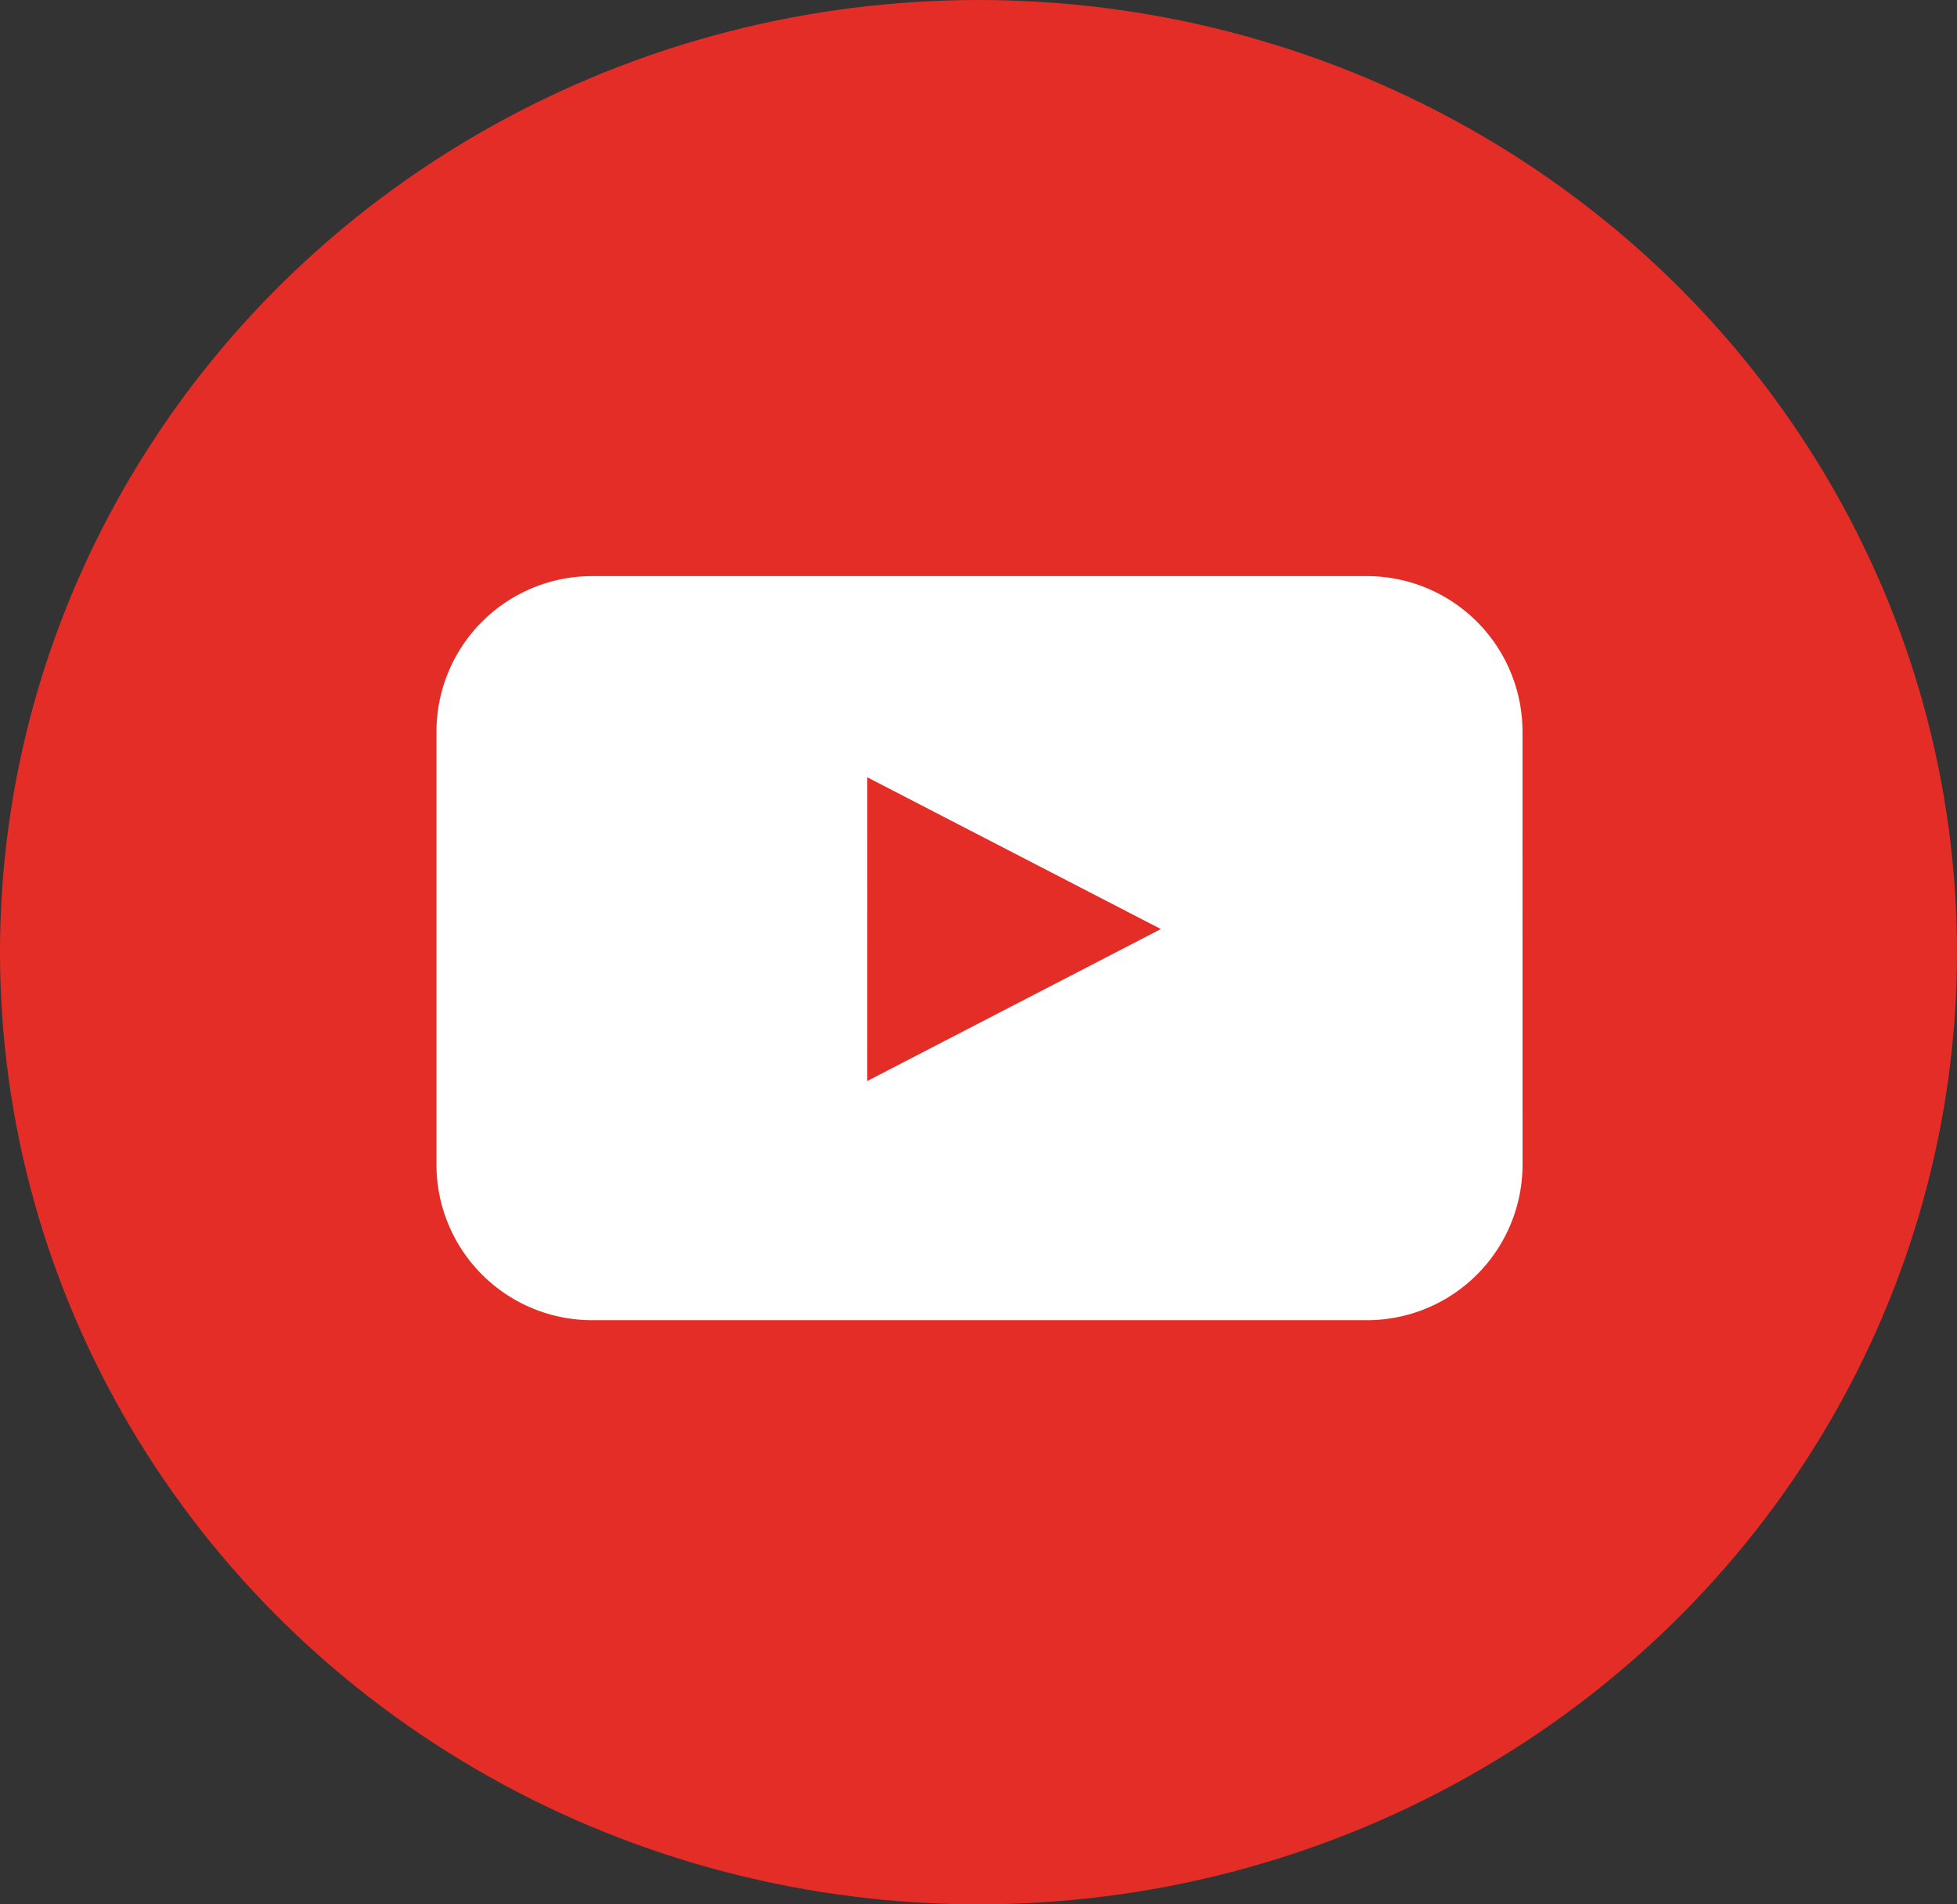
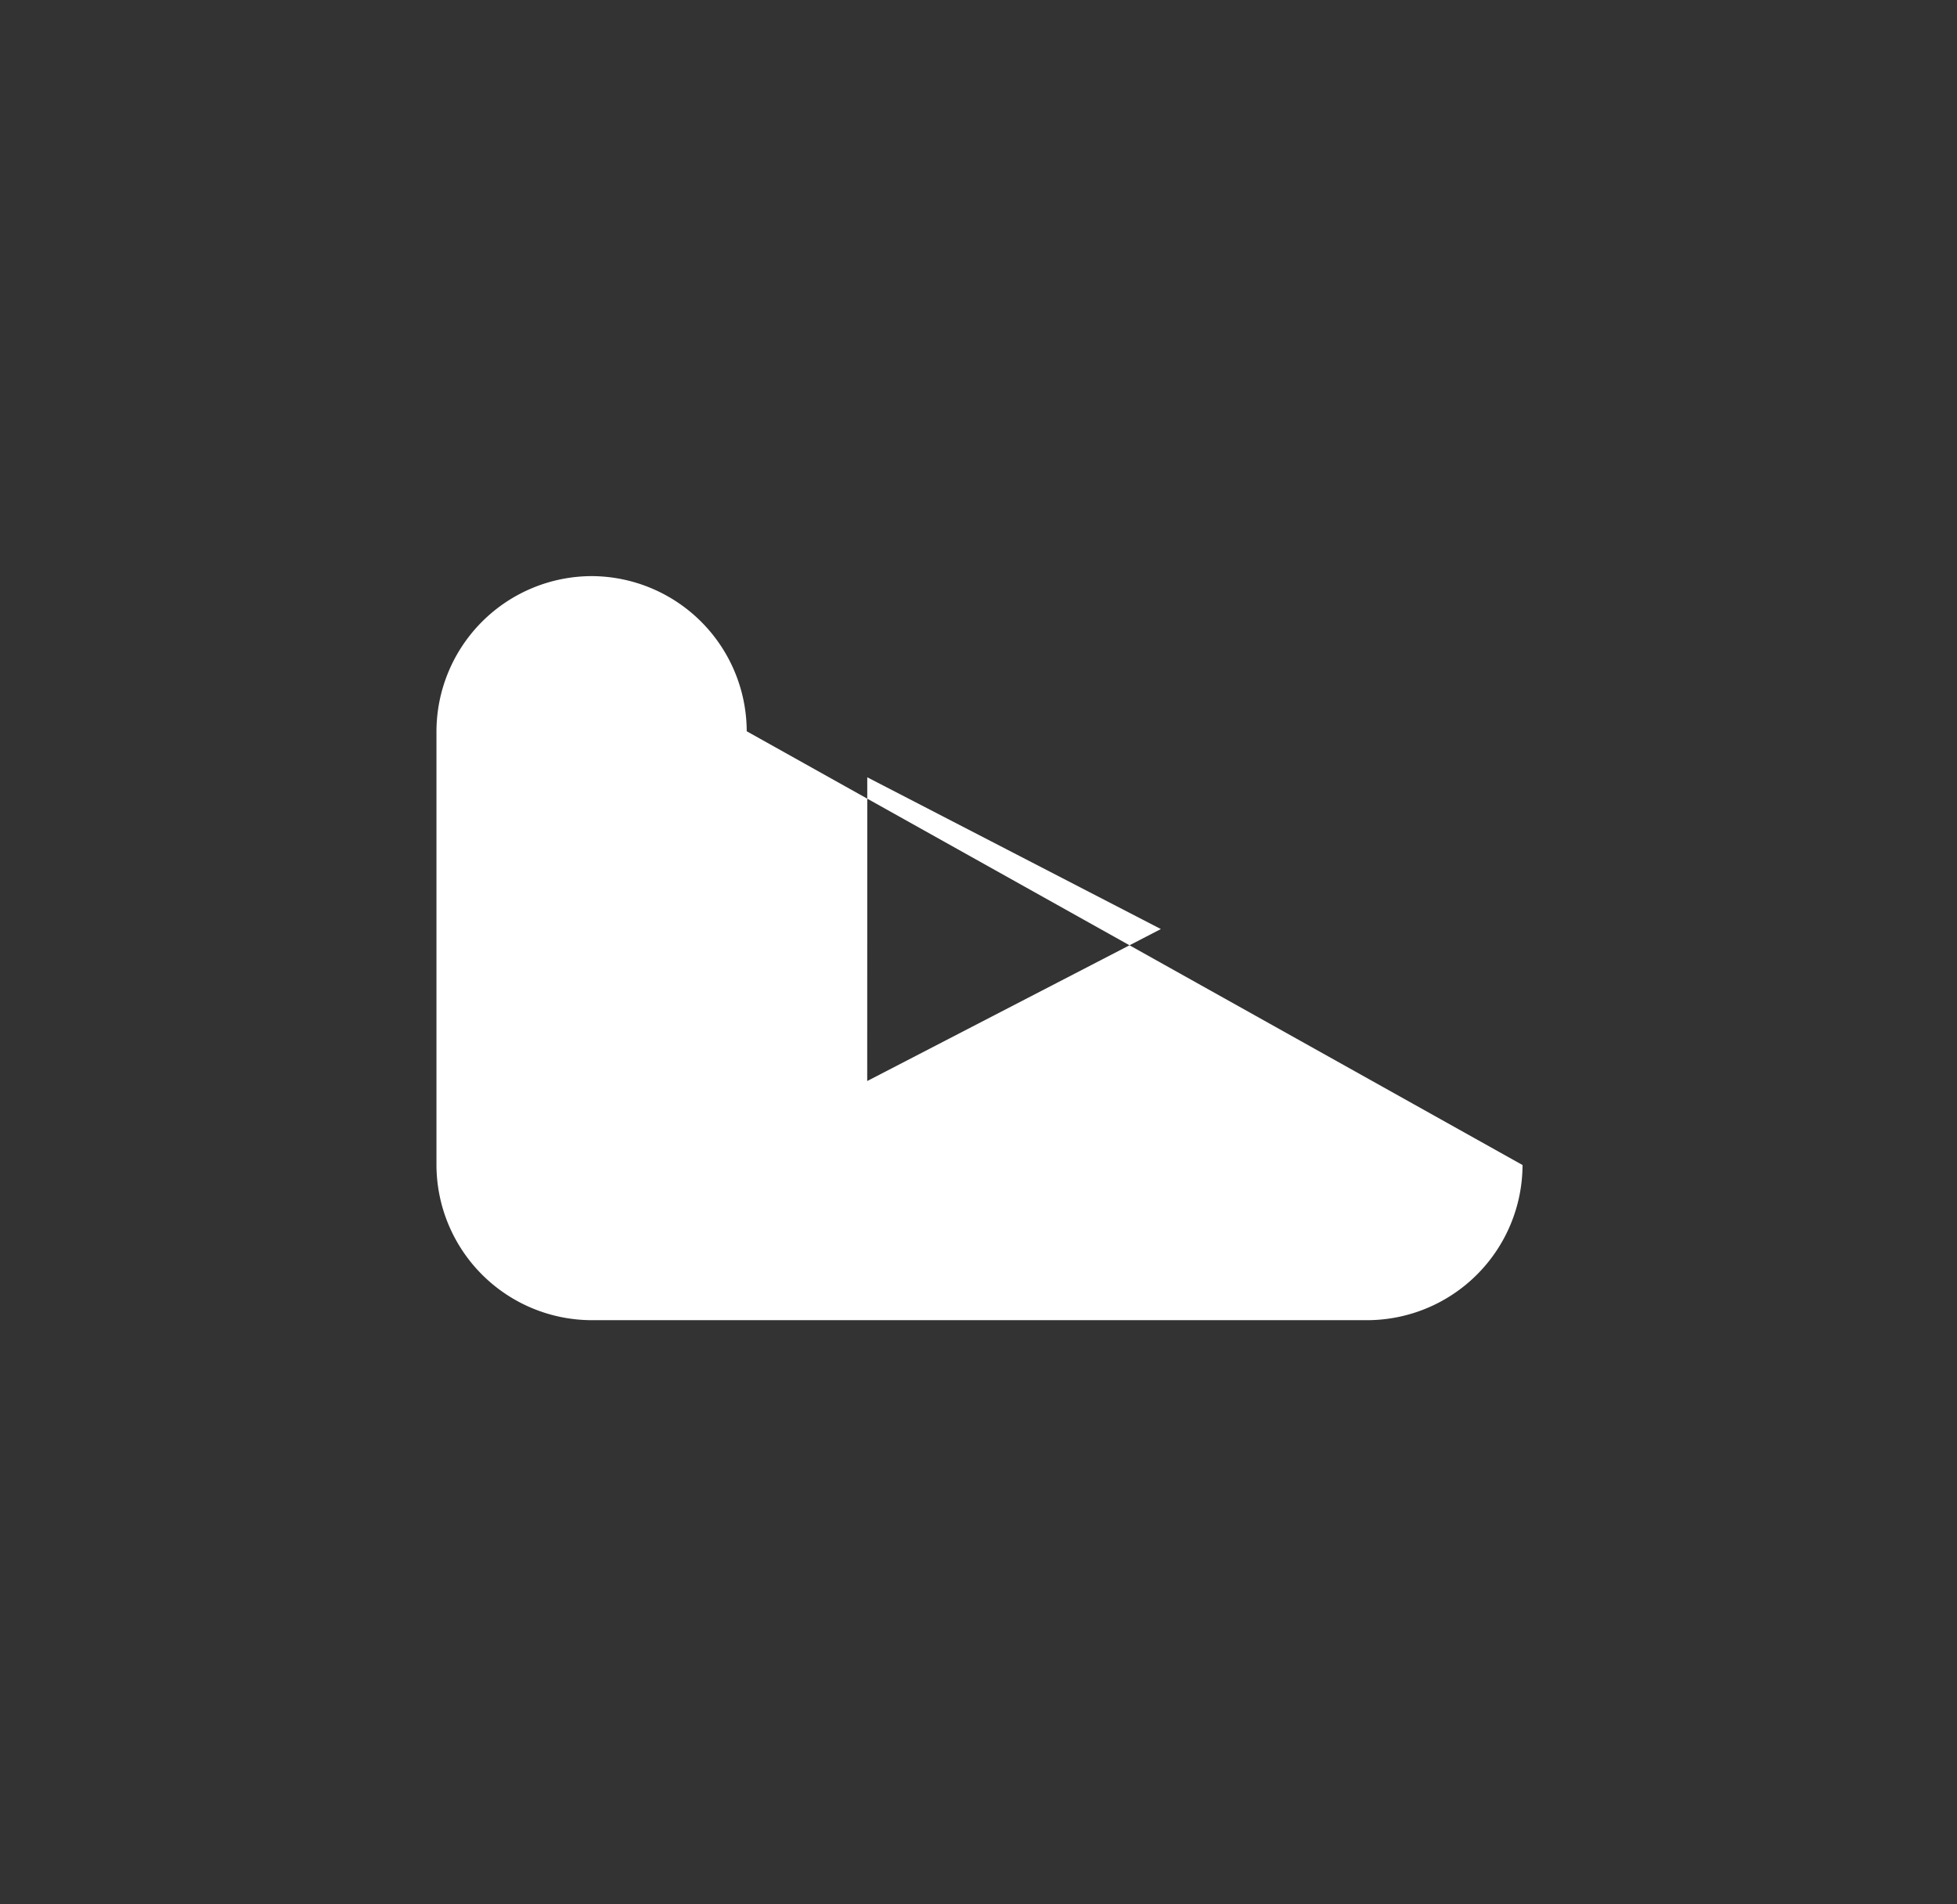
<svg xmlns="http://www.w3.org/2000/svg" width="37" height="36" viewBox="0 0 37 36">
  <rect x="0" y="0" width="37" height="36" fill="#333333" stroke="none" />
  <g id="YouTube" transform="translate(0.185 -0.408)">
-     <ellipse id="back" cx="18.5" cy="18" rx="18.5" ry="18" transform="translate(-0.185 0.408)" fill="#e52d27" />
-     <path id="youtube-2" data-name="youtube" d="M459.234,247.33a2.942,2.942,0,0,1-2.933,2.933H441.633a2.942,2.942,0,0,1-2.933-2.933v-8.2a2.942,2.942,0,0,1,2.933-2.933H456.3a2.942,2.942,0,0,1,2.933,2.933Zm-12.39-1.588,5.552-2.873L446.845,240Z" transform="translate(-430.633 -224.898)" fill="#fff" />
+     <path id="youtube-2" data-name="youtube" d="M459.234,247.33a2.942,2.942,0,0,1-2.933,2.933H441.633a2.942,2.942,0,0,1-2.933-2.933v-8.2a2.942,2.942,0,0,1,2.933-2.933a2.942,2.942,0,0,1,2.933,2.933Zm-12.39-1.588,5.552-2.873L446.845,240Z" transform="translate(-430.633 -224.898)" fill="#fff" />
  </g>
</svg>